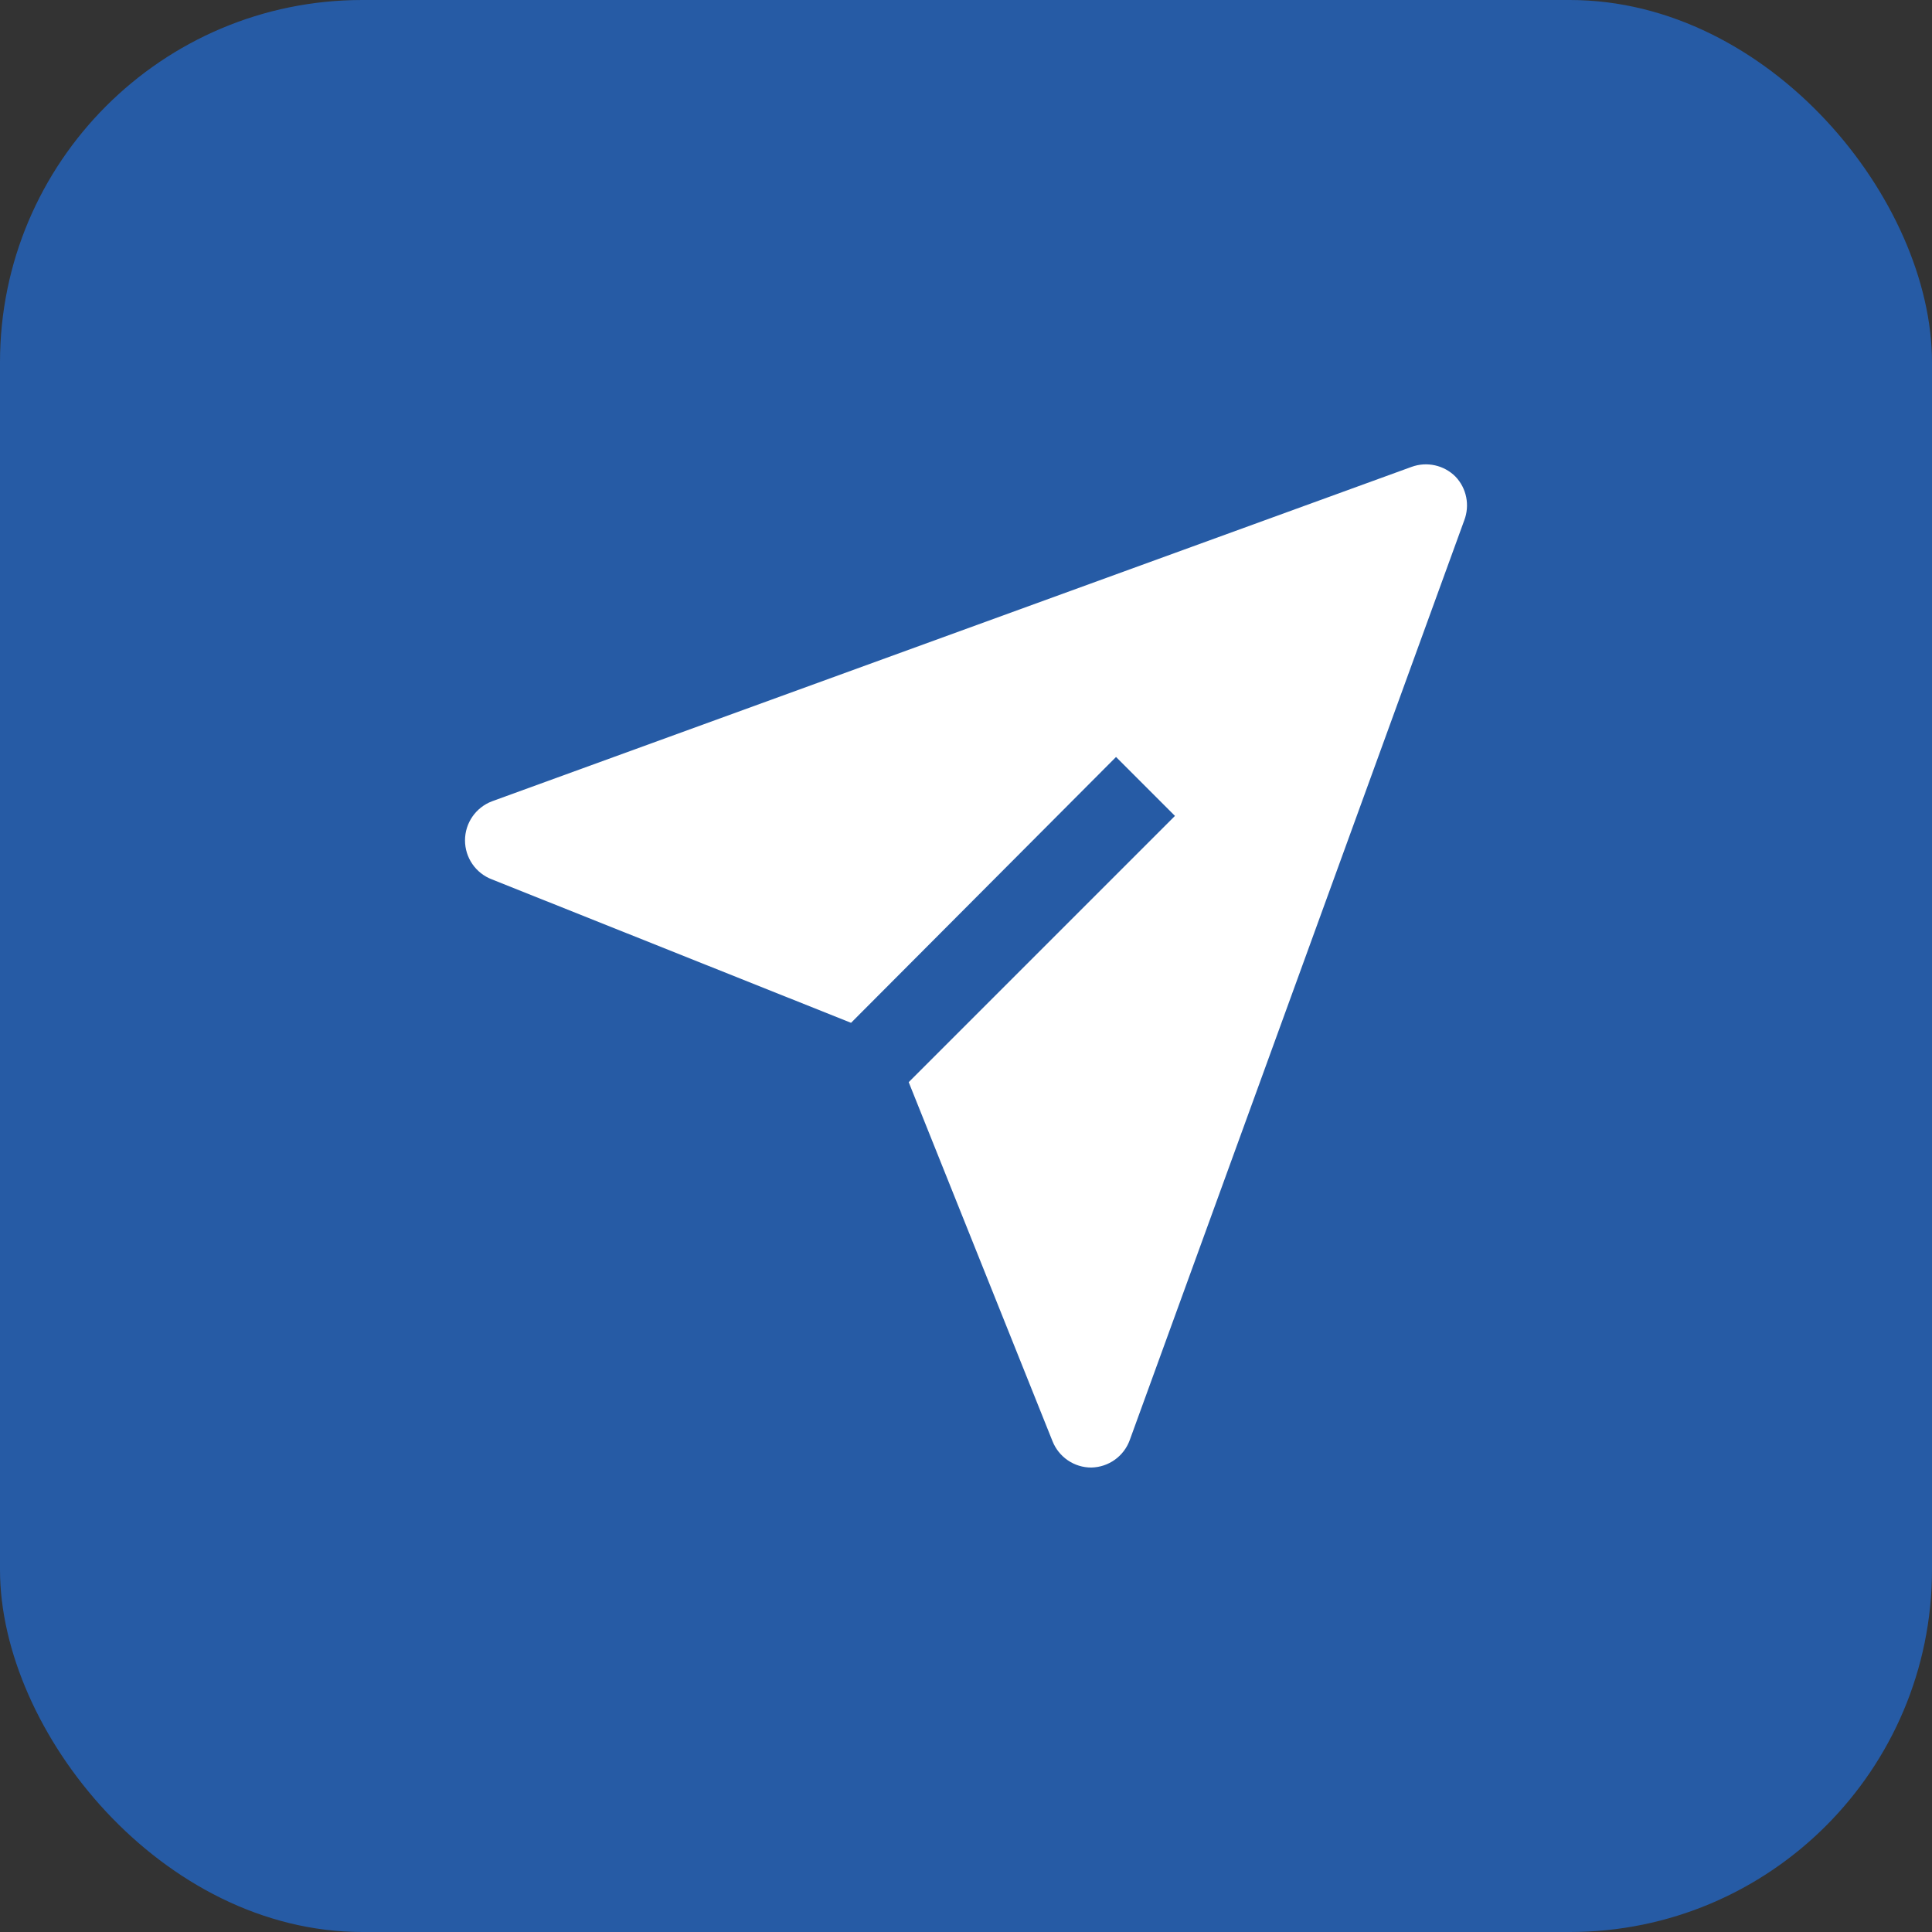
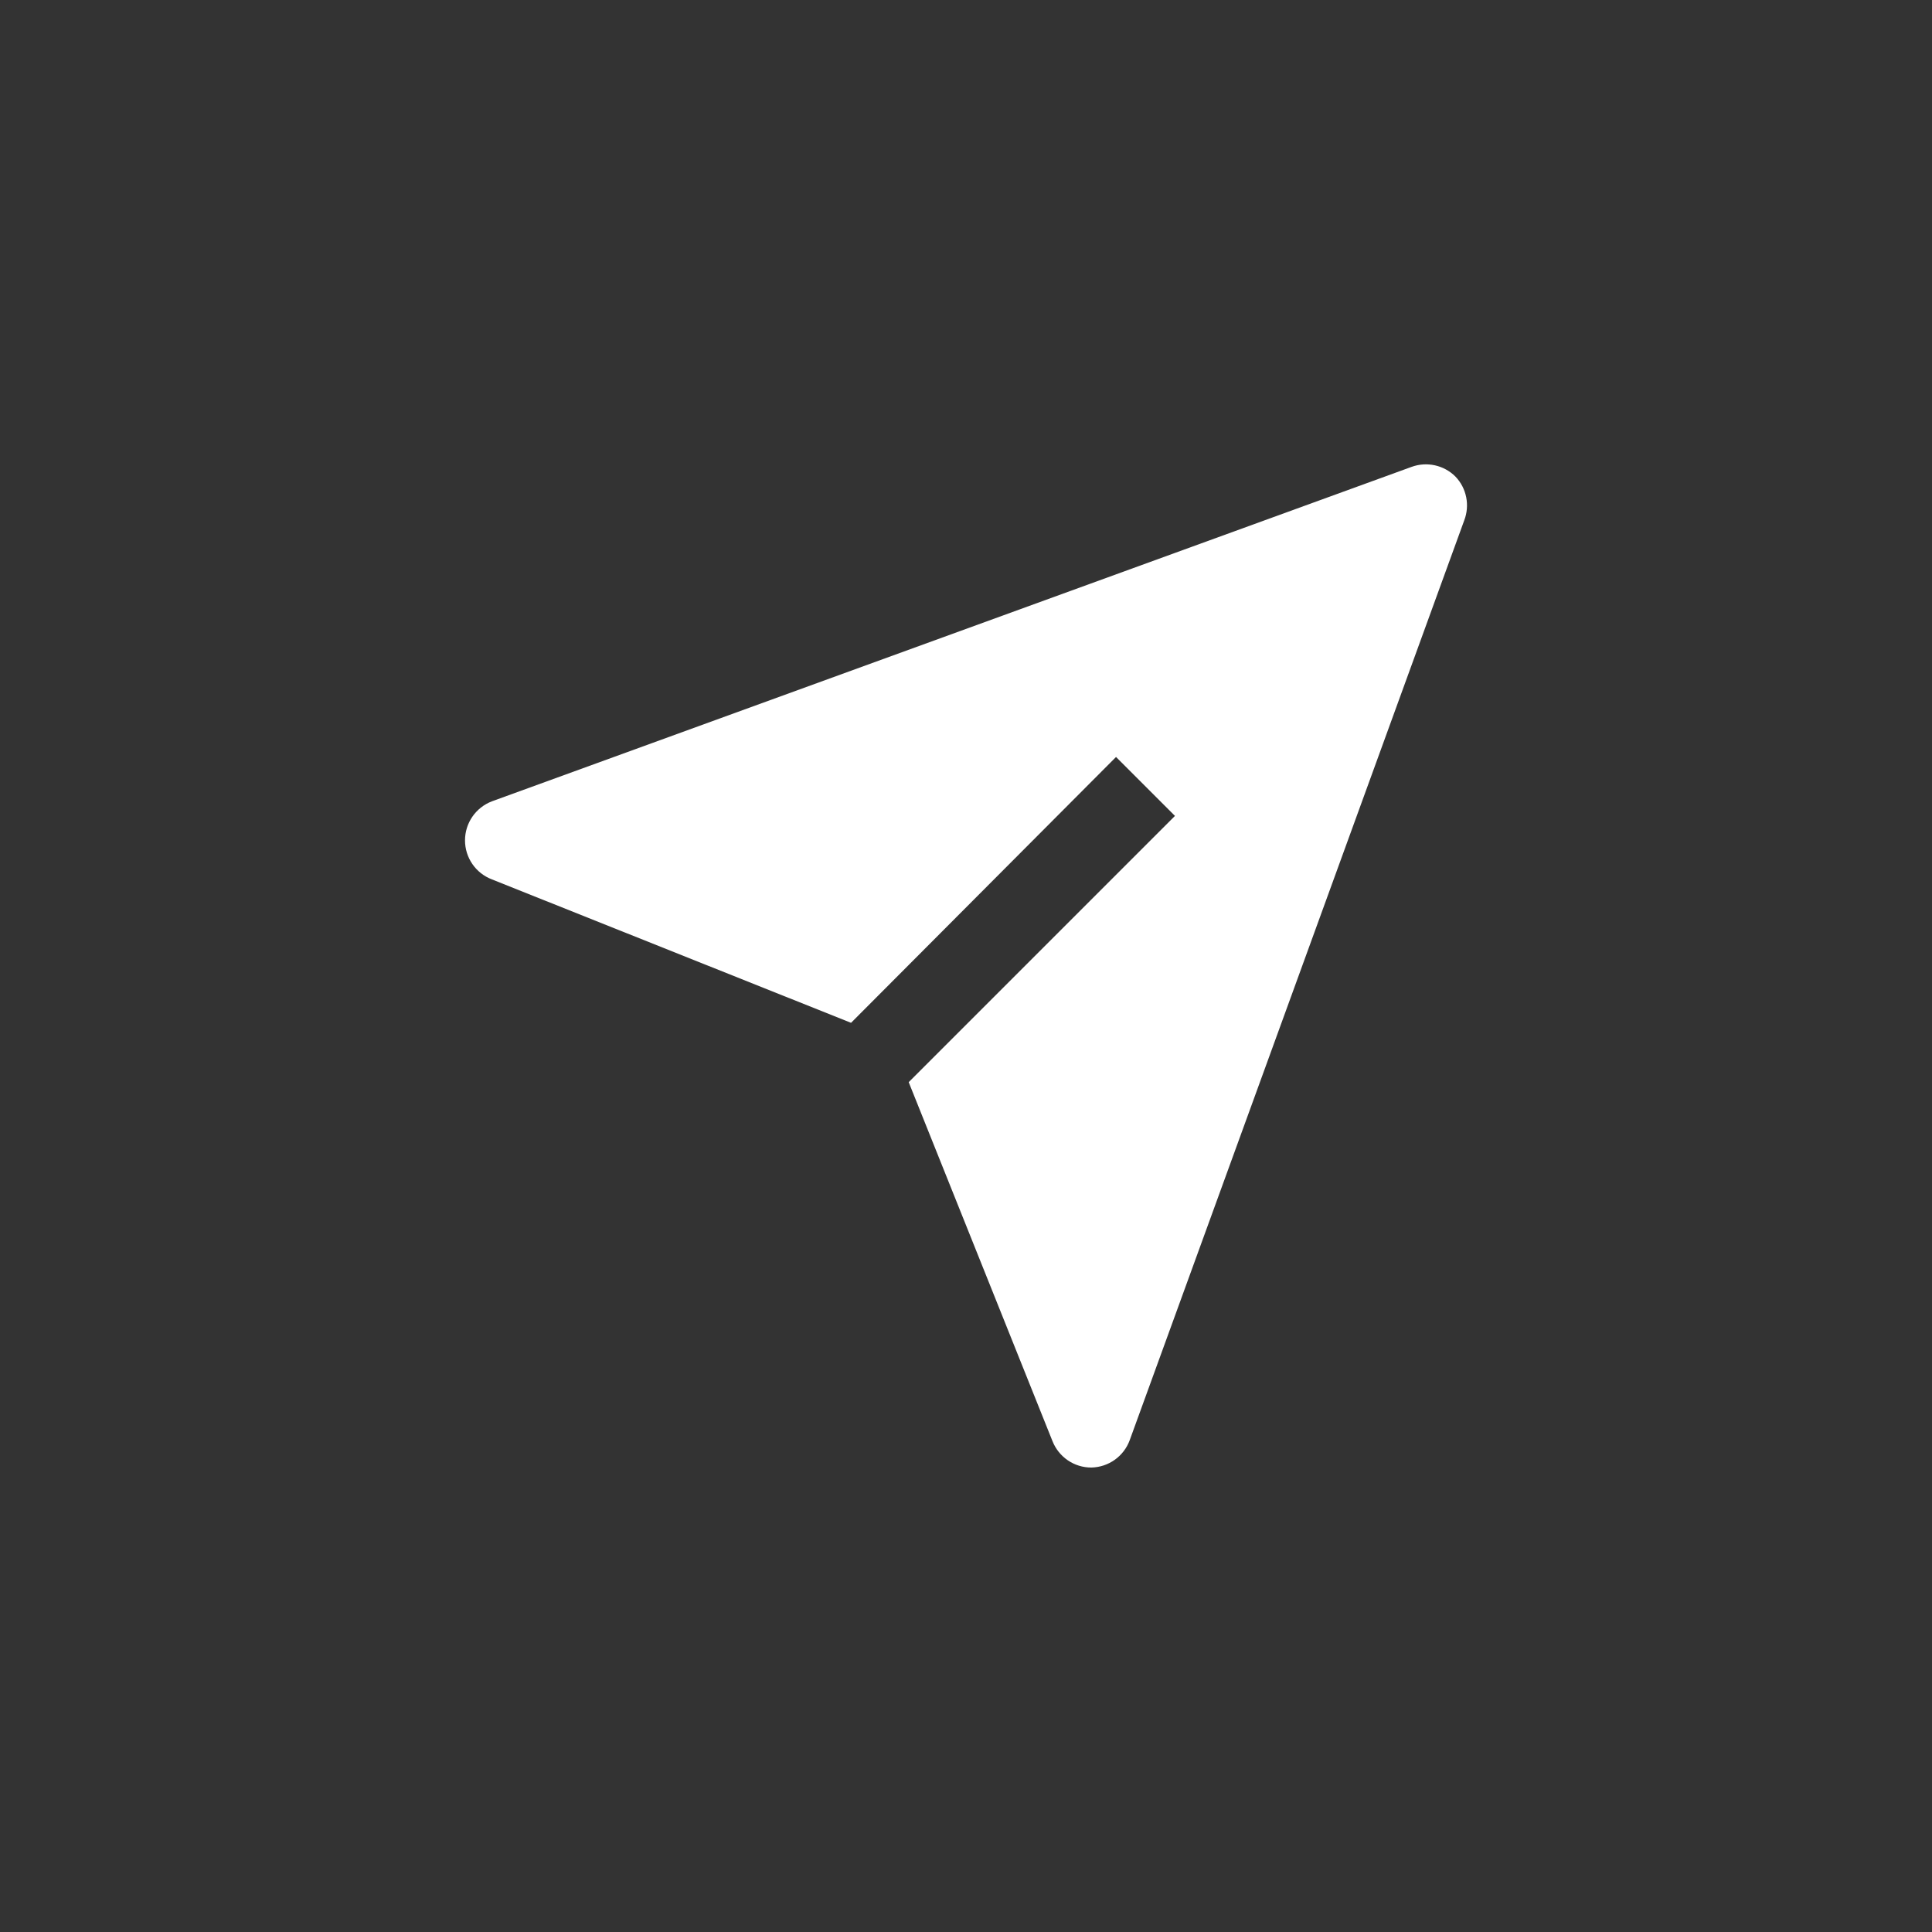
<svg xmlns="http://www.w3.org/2000/svg" width="32px" height="32px" viewBox="0 0 32 32" version="1.1">
  <rect x="0" y="0" width="32" height="32" fill="#333333" stroke="none" />
  <title>Group</title>
  <g id="Symbols" stroke="none" stroke-width="1" fill="none" fill-rule="evenodd">
    <g id="BAO-CARTE-/-SEND-Copy" transform="translate(-347, -176)">
      <g id="Group" transform="translate(347, 176)">
-         <rect id="FOND-COULEUR-Copy-6" fill="#265BA5" x="0" y="0" width="32" height="32" rx="6" />
        <g id="ICON-Copy-6" transform="translate(7.702, 7.691)" fill="#FFFFFF">
          <path d="M16.404,0.202 C16.214,0.012 15.93,-0.05 15.678,0.042 L0.447,5.581 C0.178,5.683 1.77635684e-15,5.941 1.77635684e-15,6.228 C1.77635684e-15,6.516 0.178,6.773 0.447,6.875 L6.394,9.25 L10.783,4.847 L11.759,5.823 L7.349,10.233 L9.731,16.18 C9.836,16.444 10.091,16.617 10.374,16.616 L10.374,16.616 C10.661,16.61 10.914,16.429 11.011,16.159 L16.55,0.929 C16.646,0.679 16.59,0.395 16.404,0.202 Z" id="Fill" />
        </g>
      </g>
    </g>
  </g>
</svg>